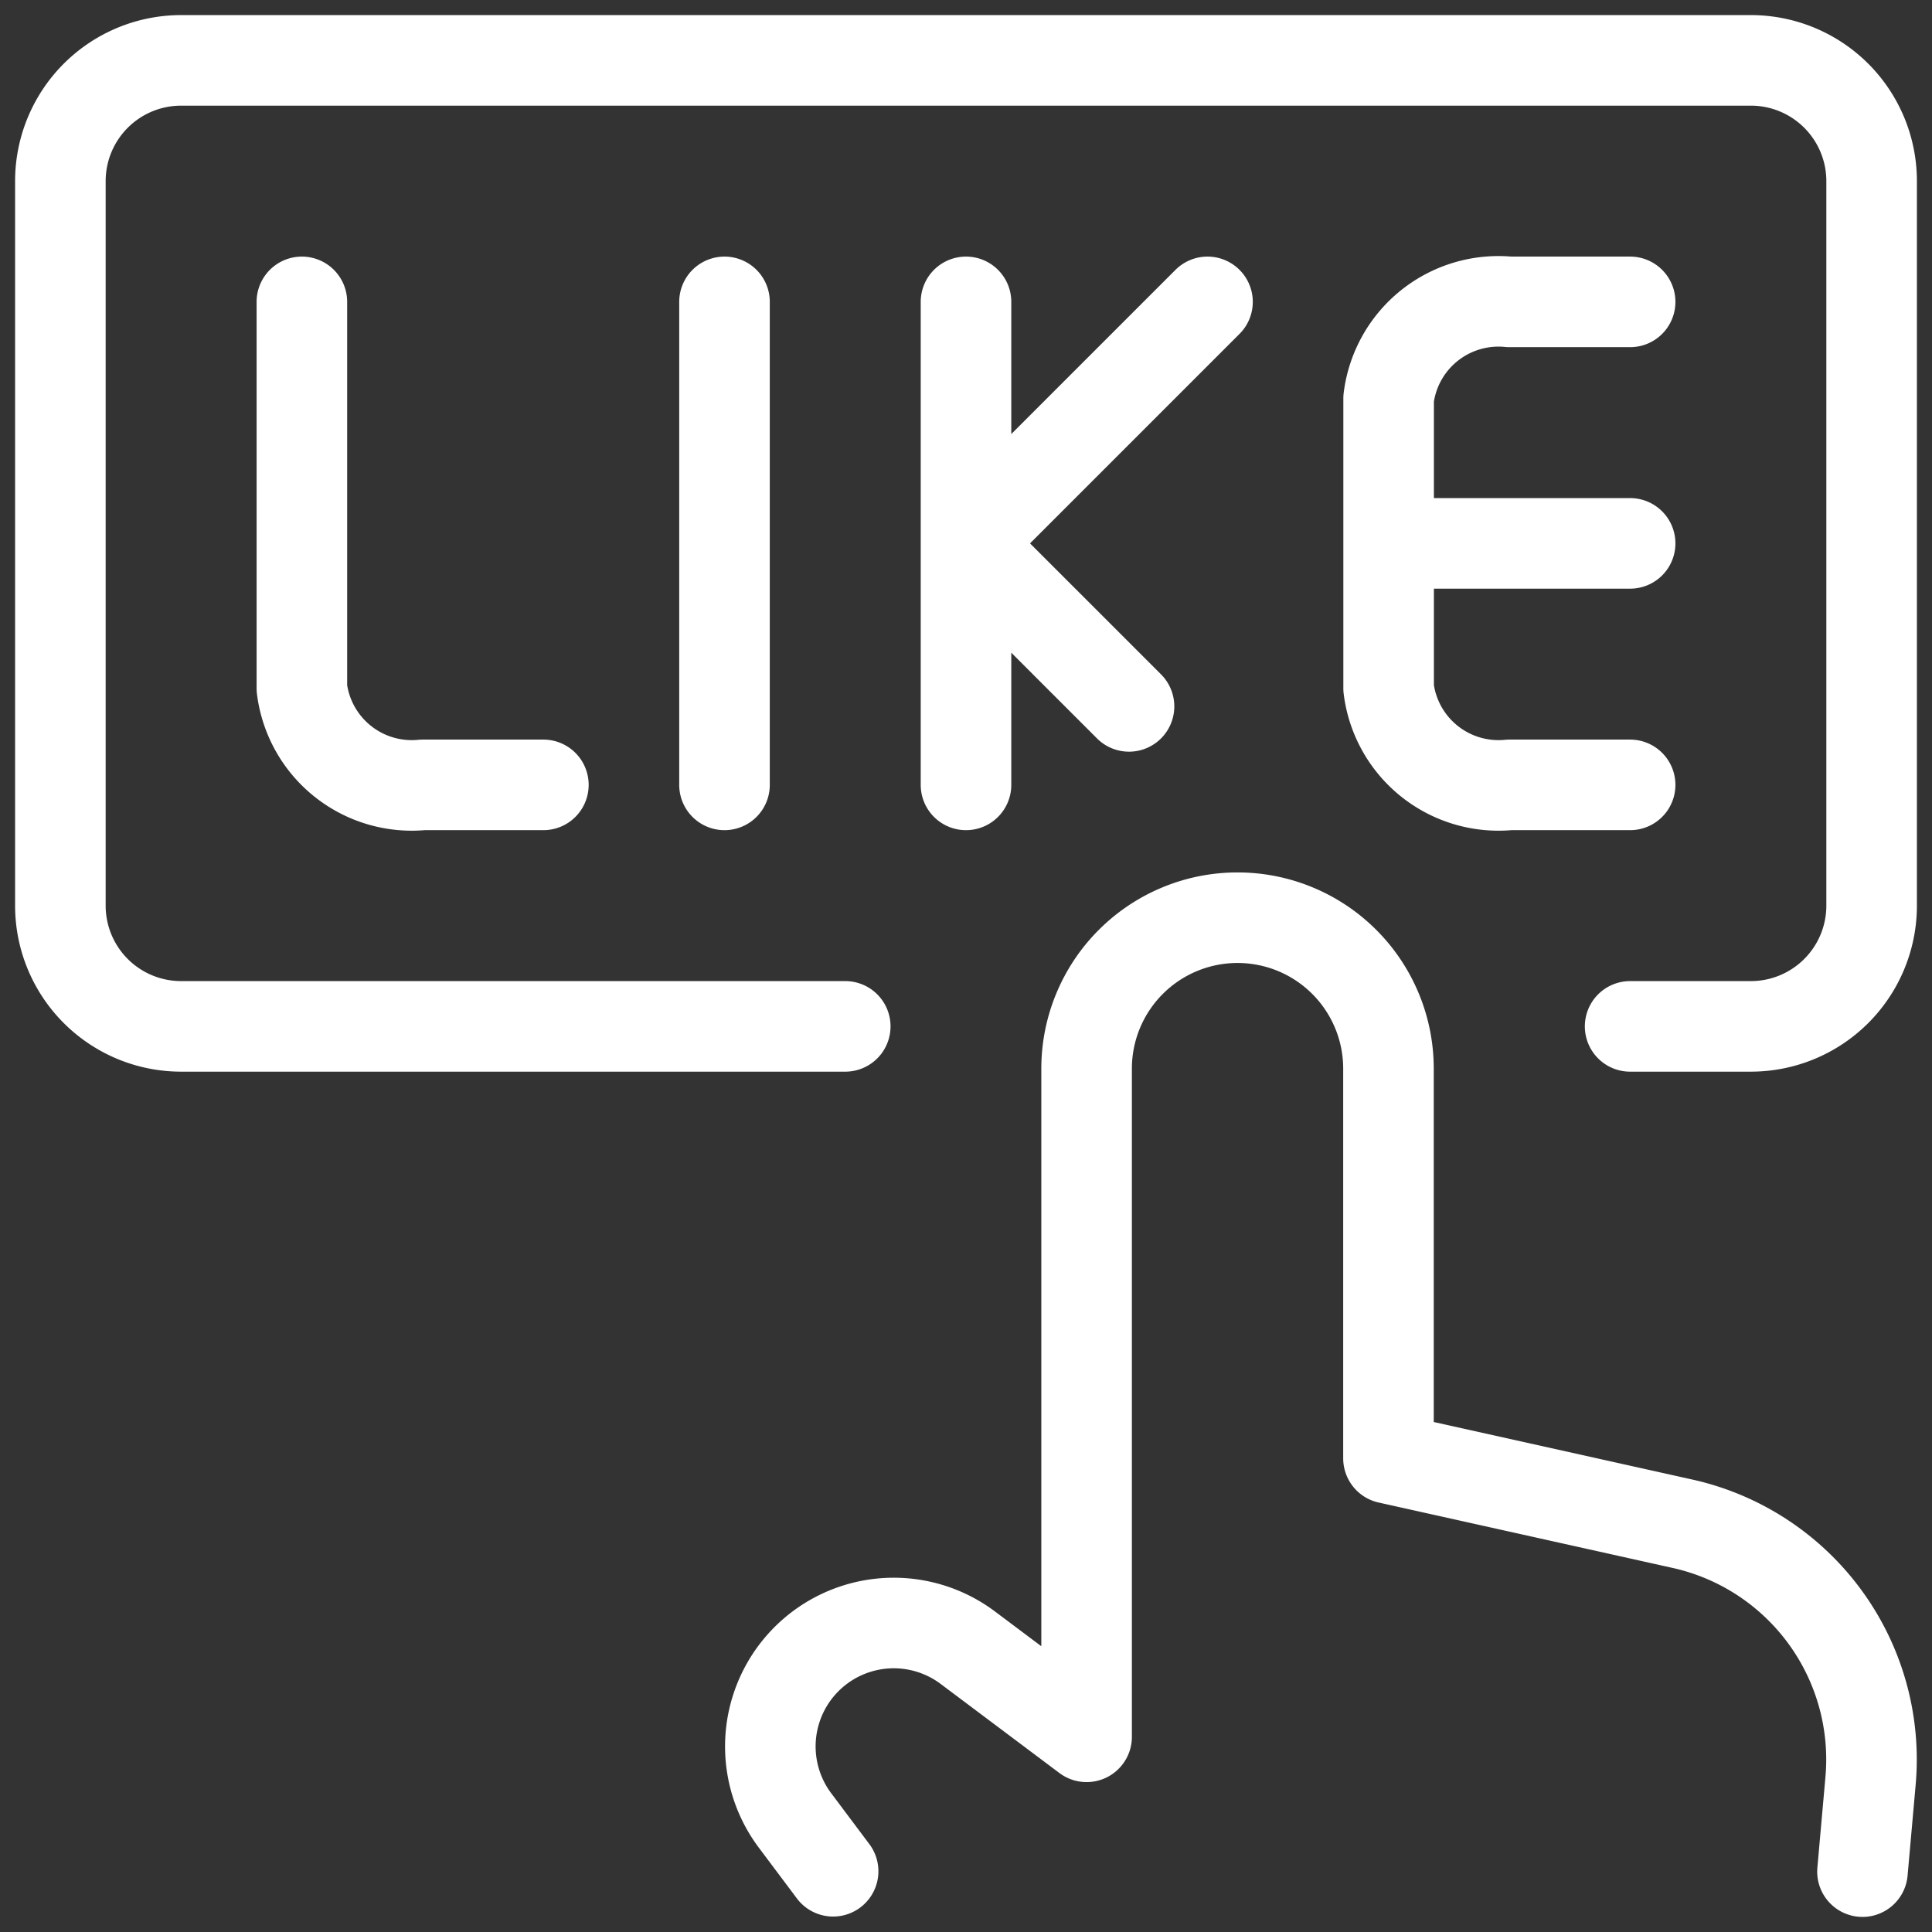
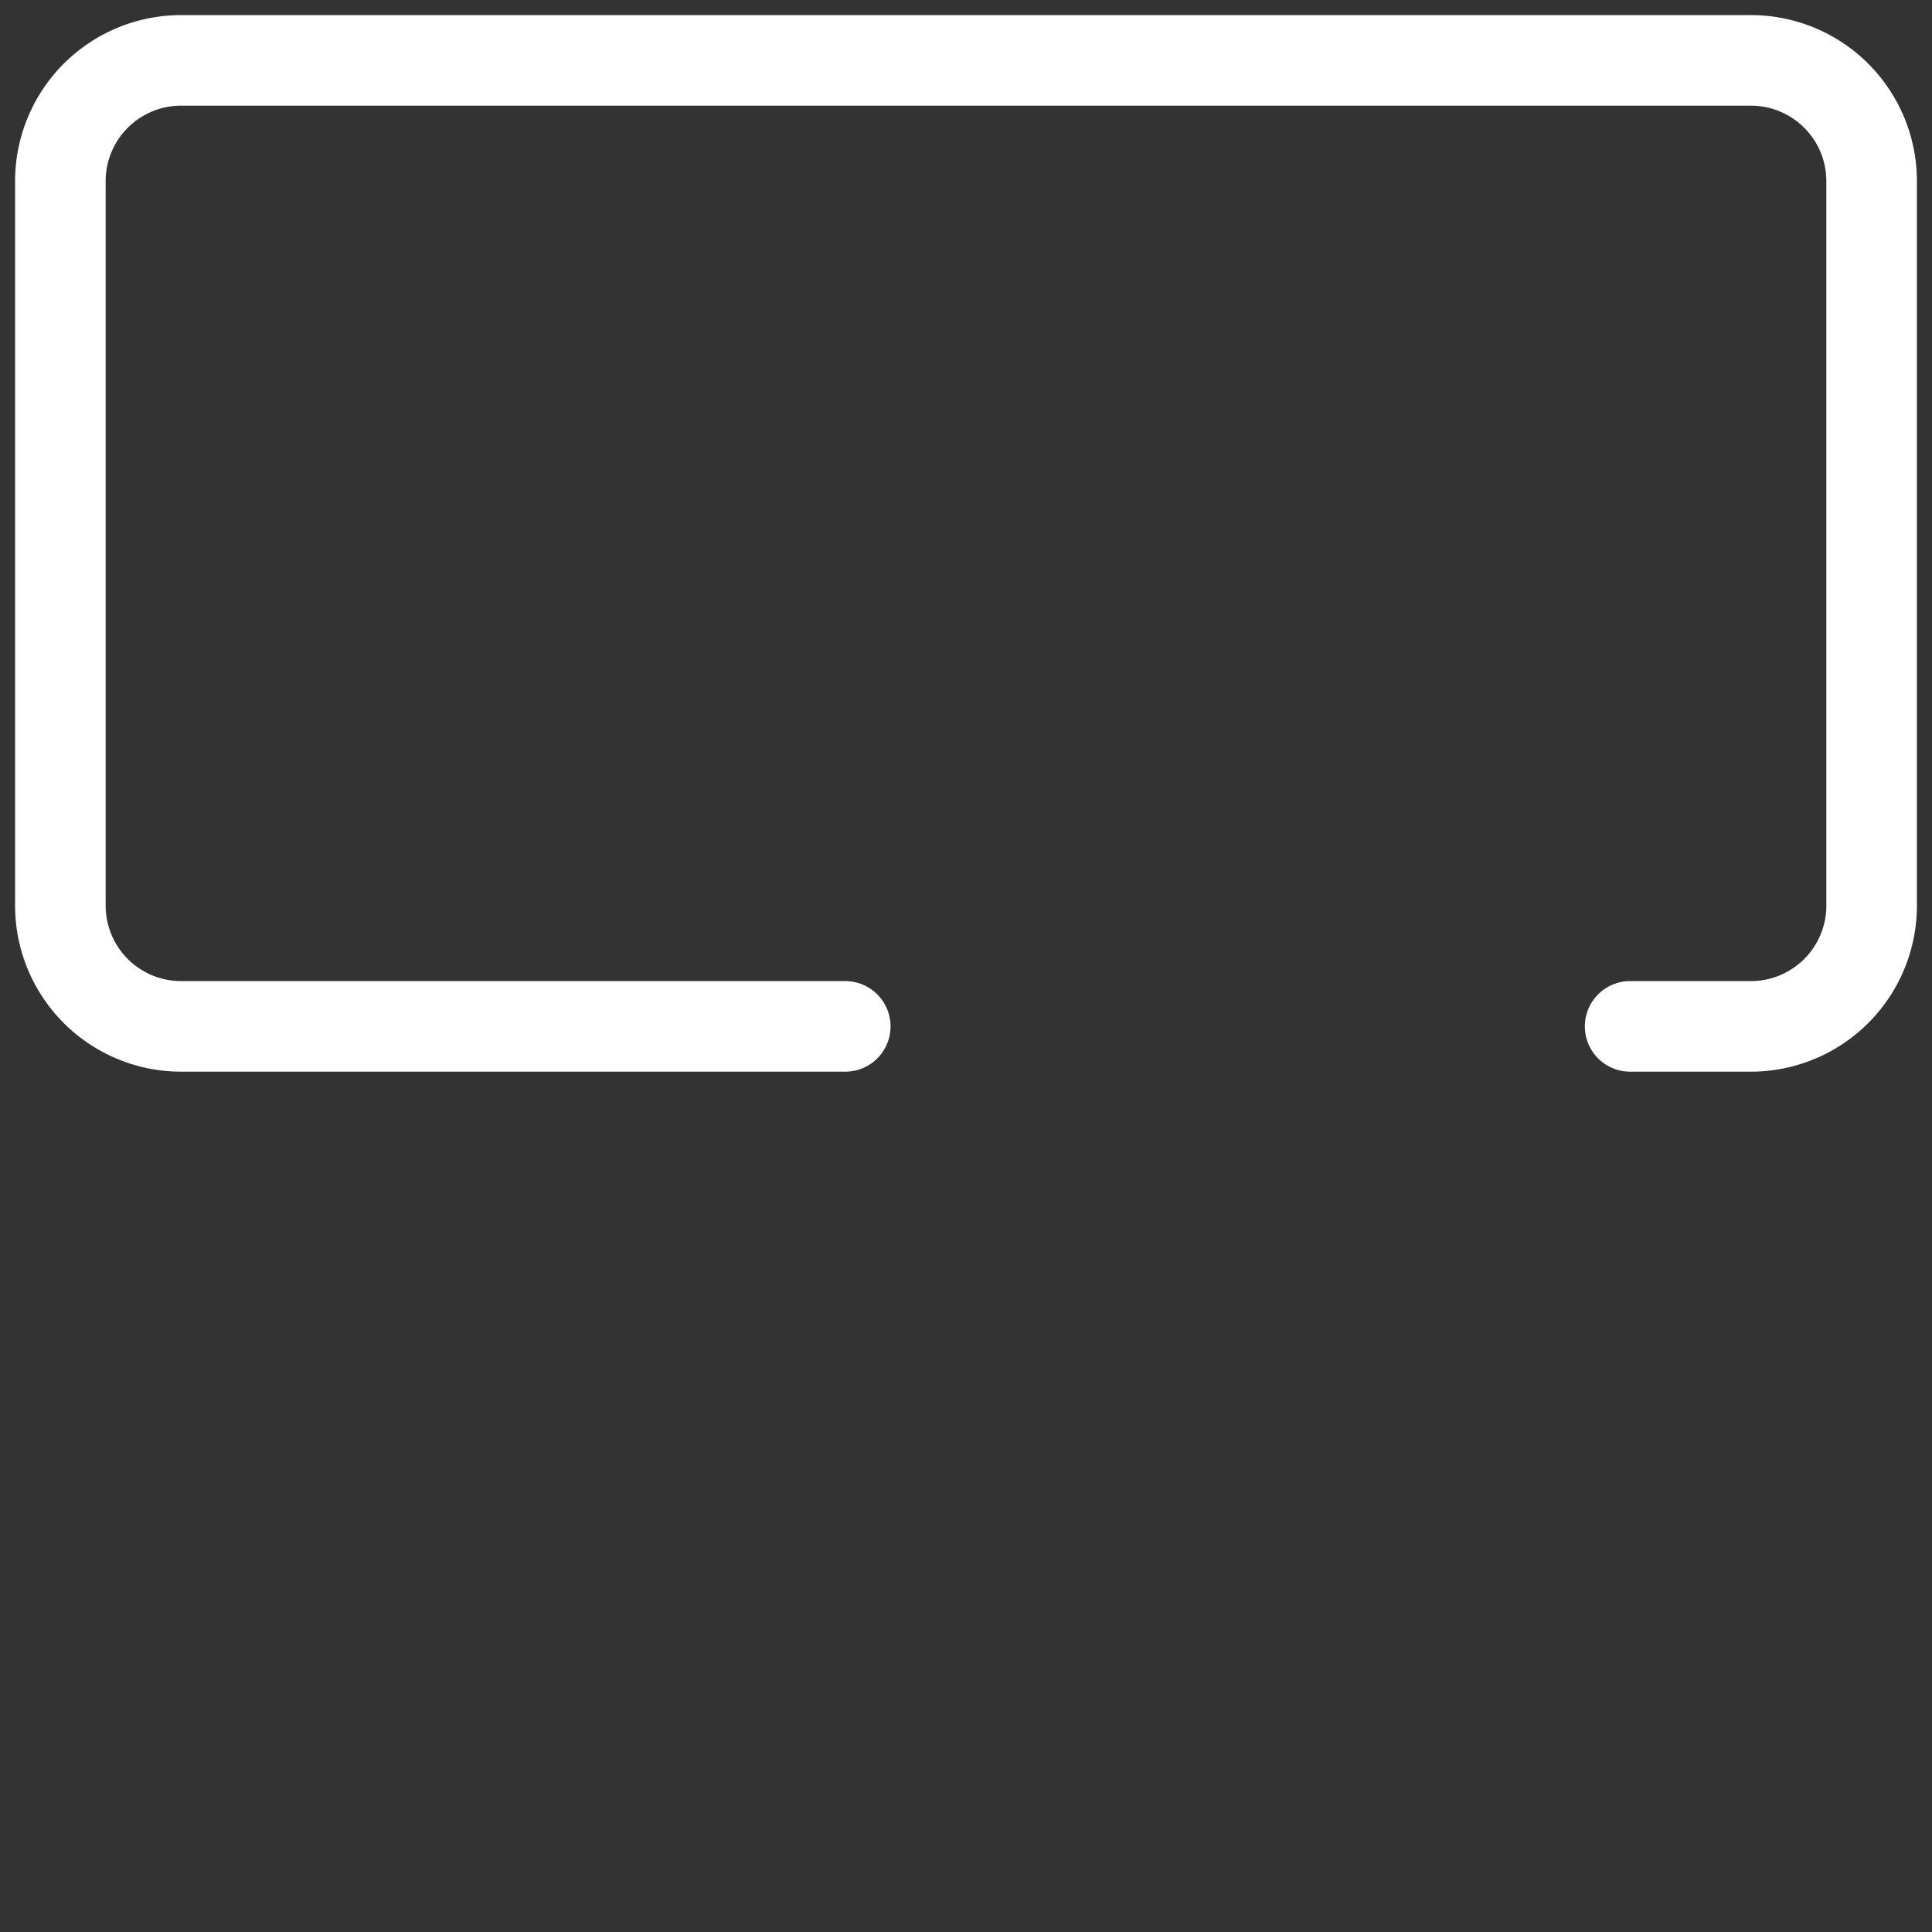
<svg xmlns="http://www.w3.org/2000/svg" width="64" height="64" fill="none">
  <rect width="100%" height="100%" fill="#333333" stroke="none" />
-   <path d="M61.697 62l.266-2.992a8 8 0 00-6.232-8.533l-9.736-2.166V35.4a5 5 0 00-10 0v22.134l-3.938-2.954a4.088 4.088 0 00-5.723 5.722l1.264 1.686M24 26V10m8 16V10m5.4 13.4L32 18l8-8m-30 0v12.8a3.667 3.667 0 004 3.2h4m36 0h-4a3.667 3.667 0 01-4-3.2v-9.6a3.667 3.667 0 014-3.2h4m-8 8h8" stroke="#fff" stroke-width="3" stroke-linecap="round" stroke-linejoin="round" />
  <path d="M28 34H6a4 4 0 01-4-4V6a4 4 0 014-4h52a4 4 0 014 4v24a4 4 0 01-4 4h-4" stroke="#fff" stroke-width="3" stroke-linecap="round" stroke-linejoin="round" />
</svg>